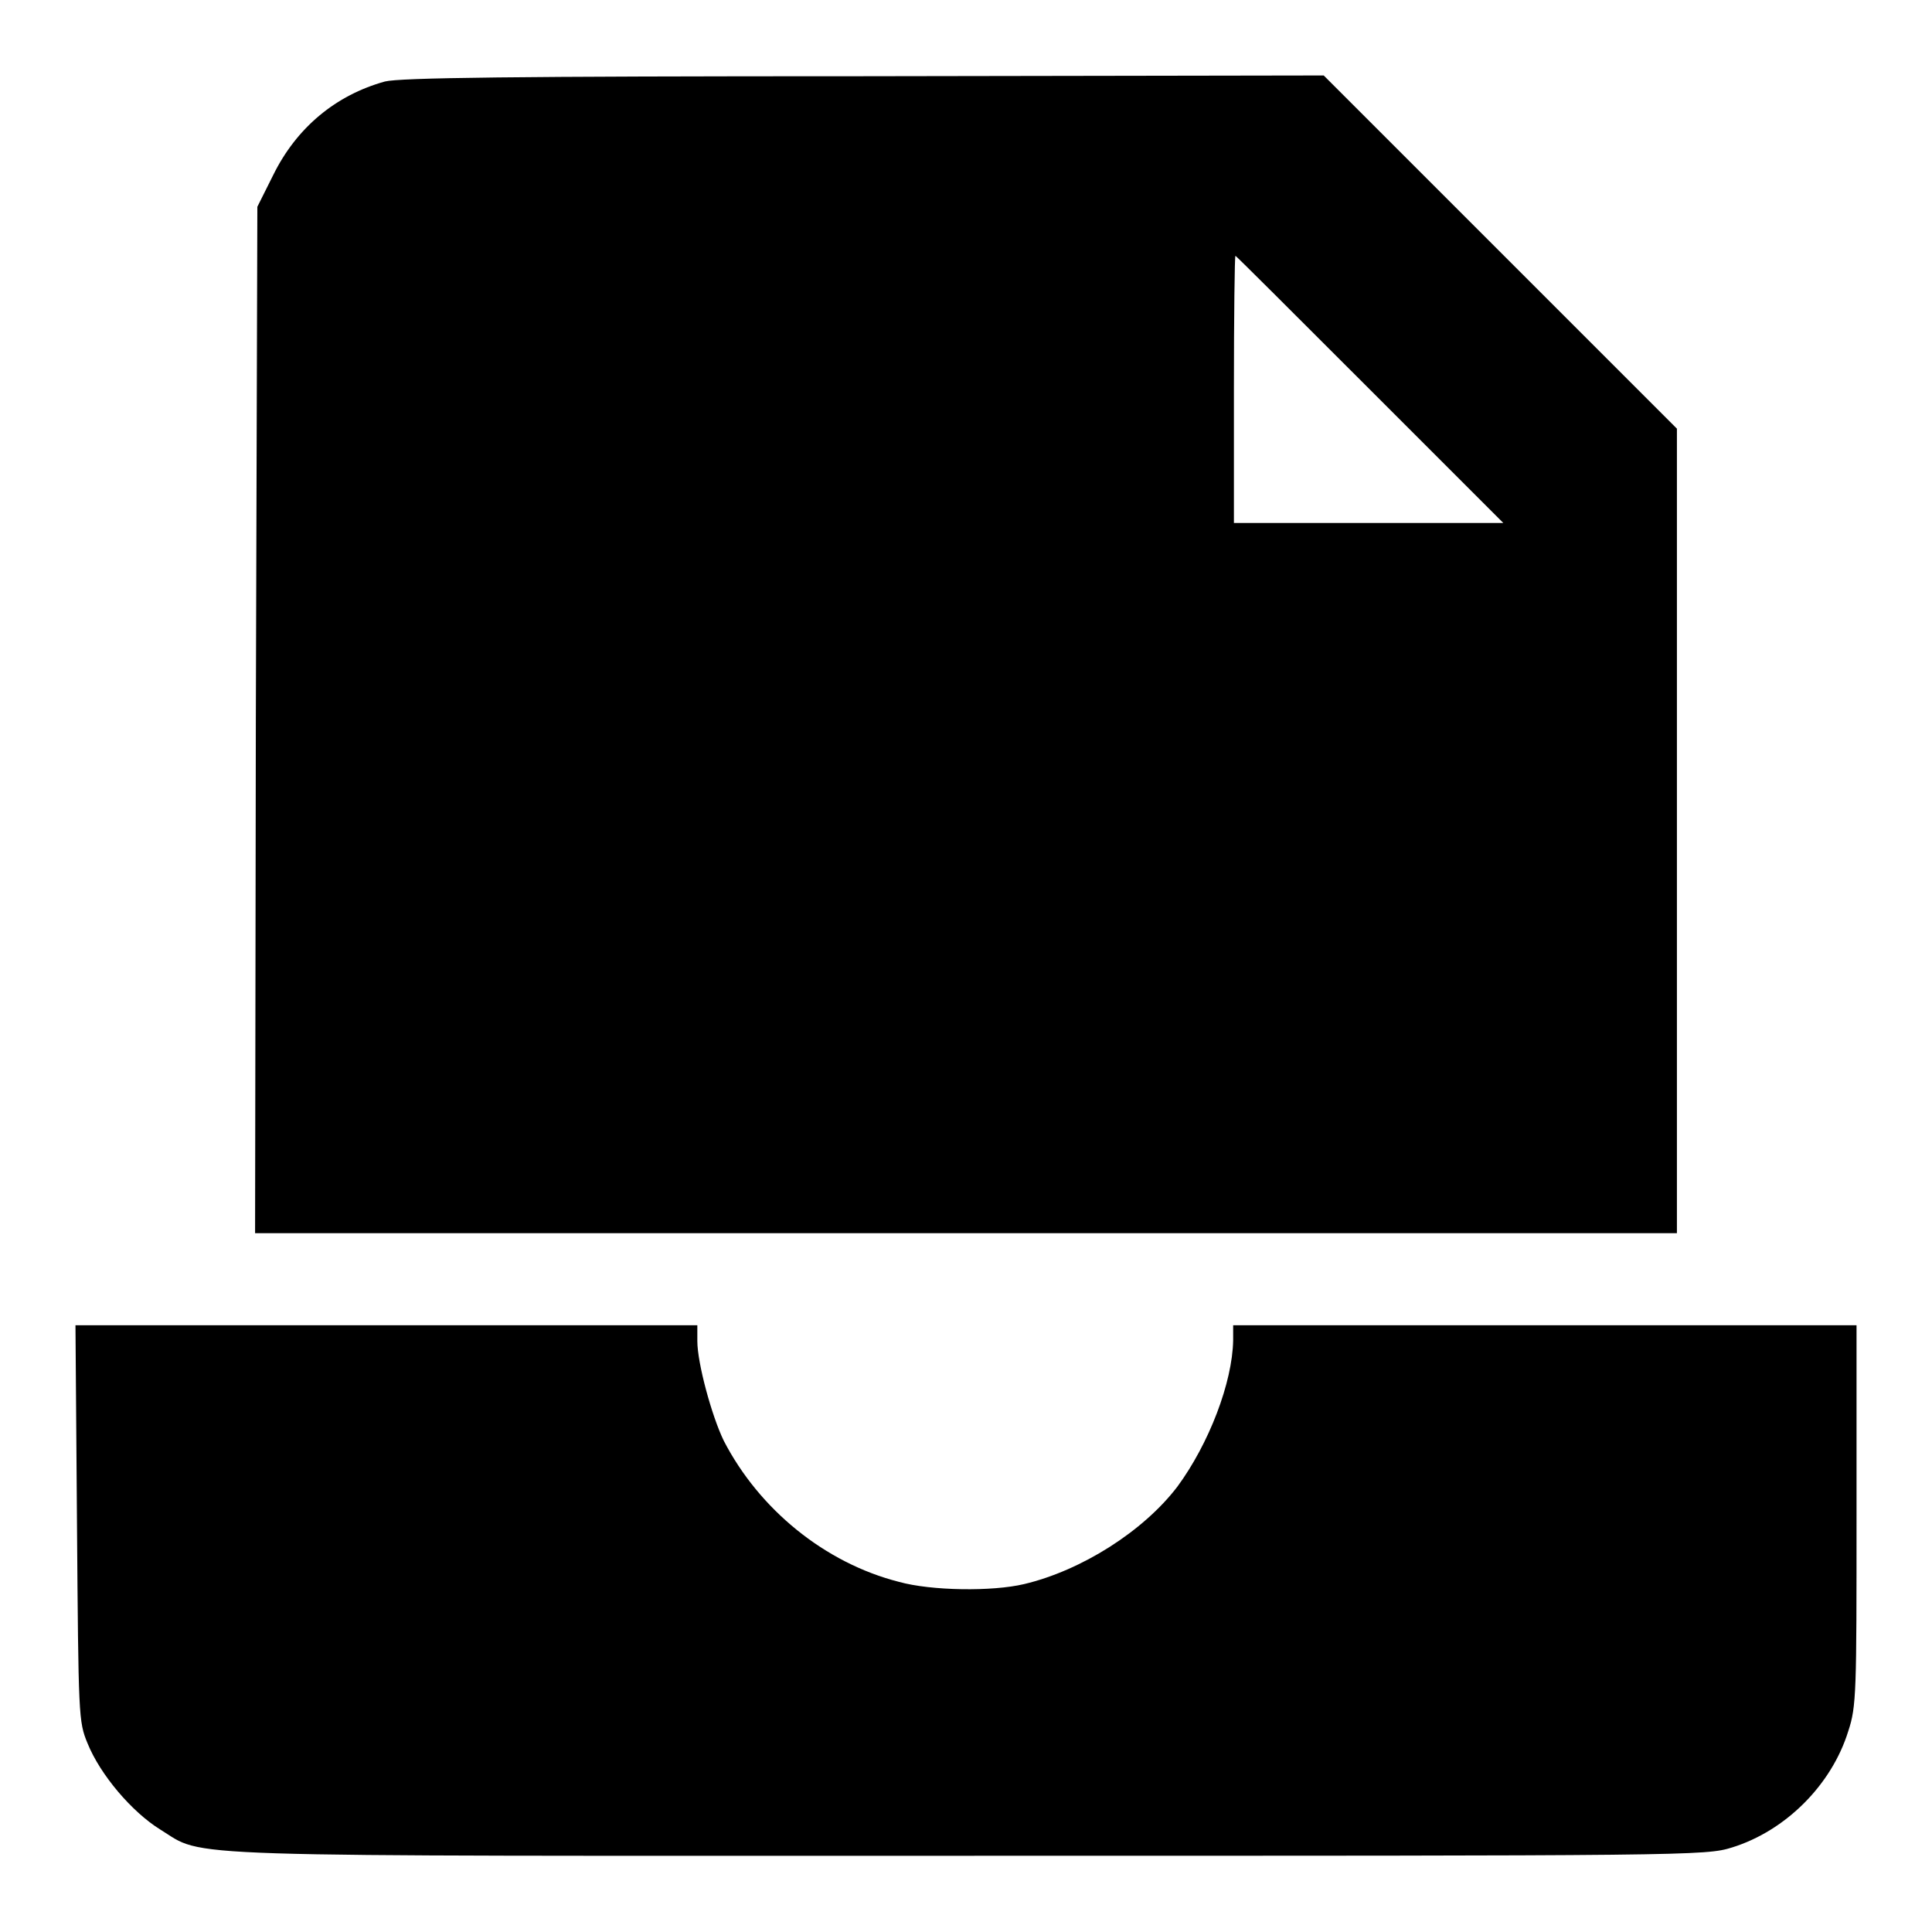
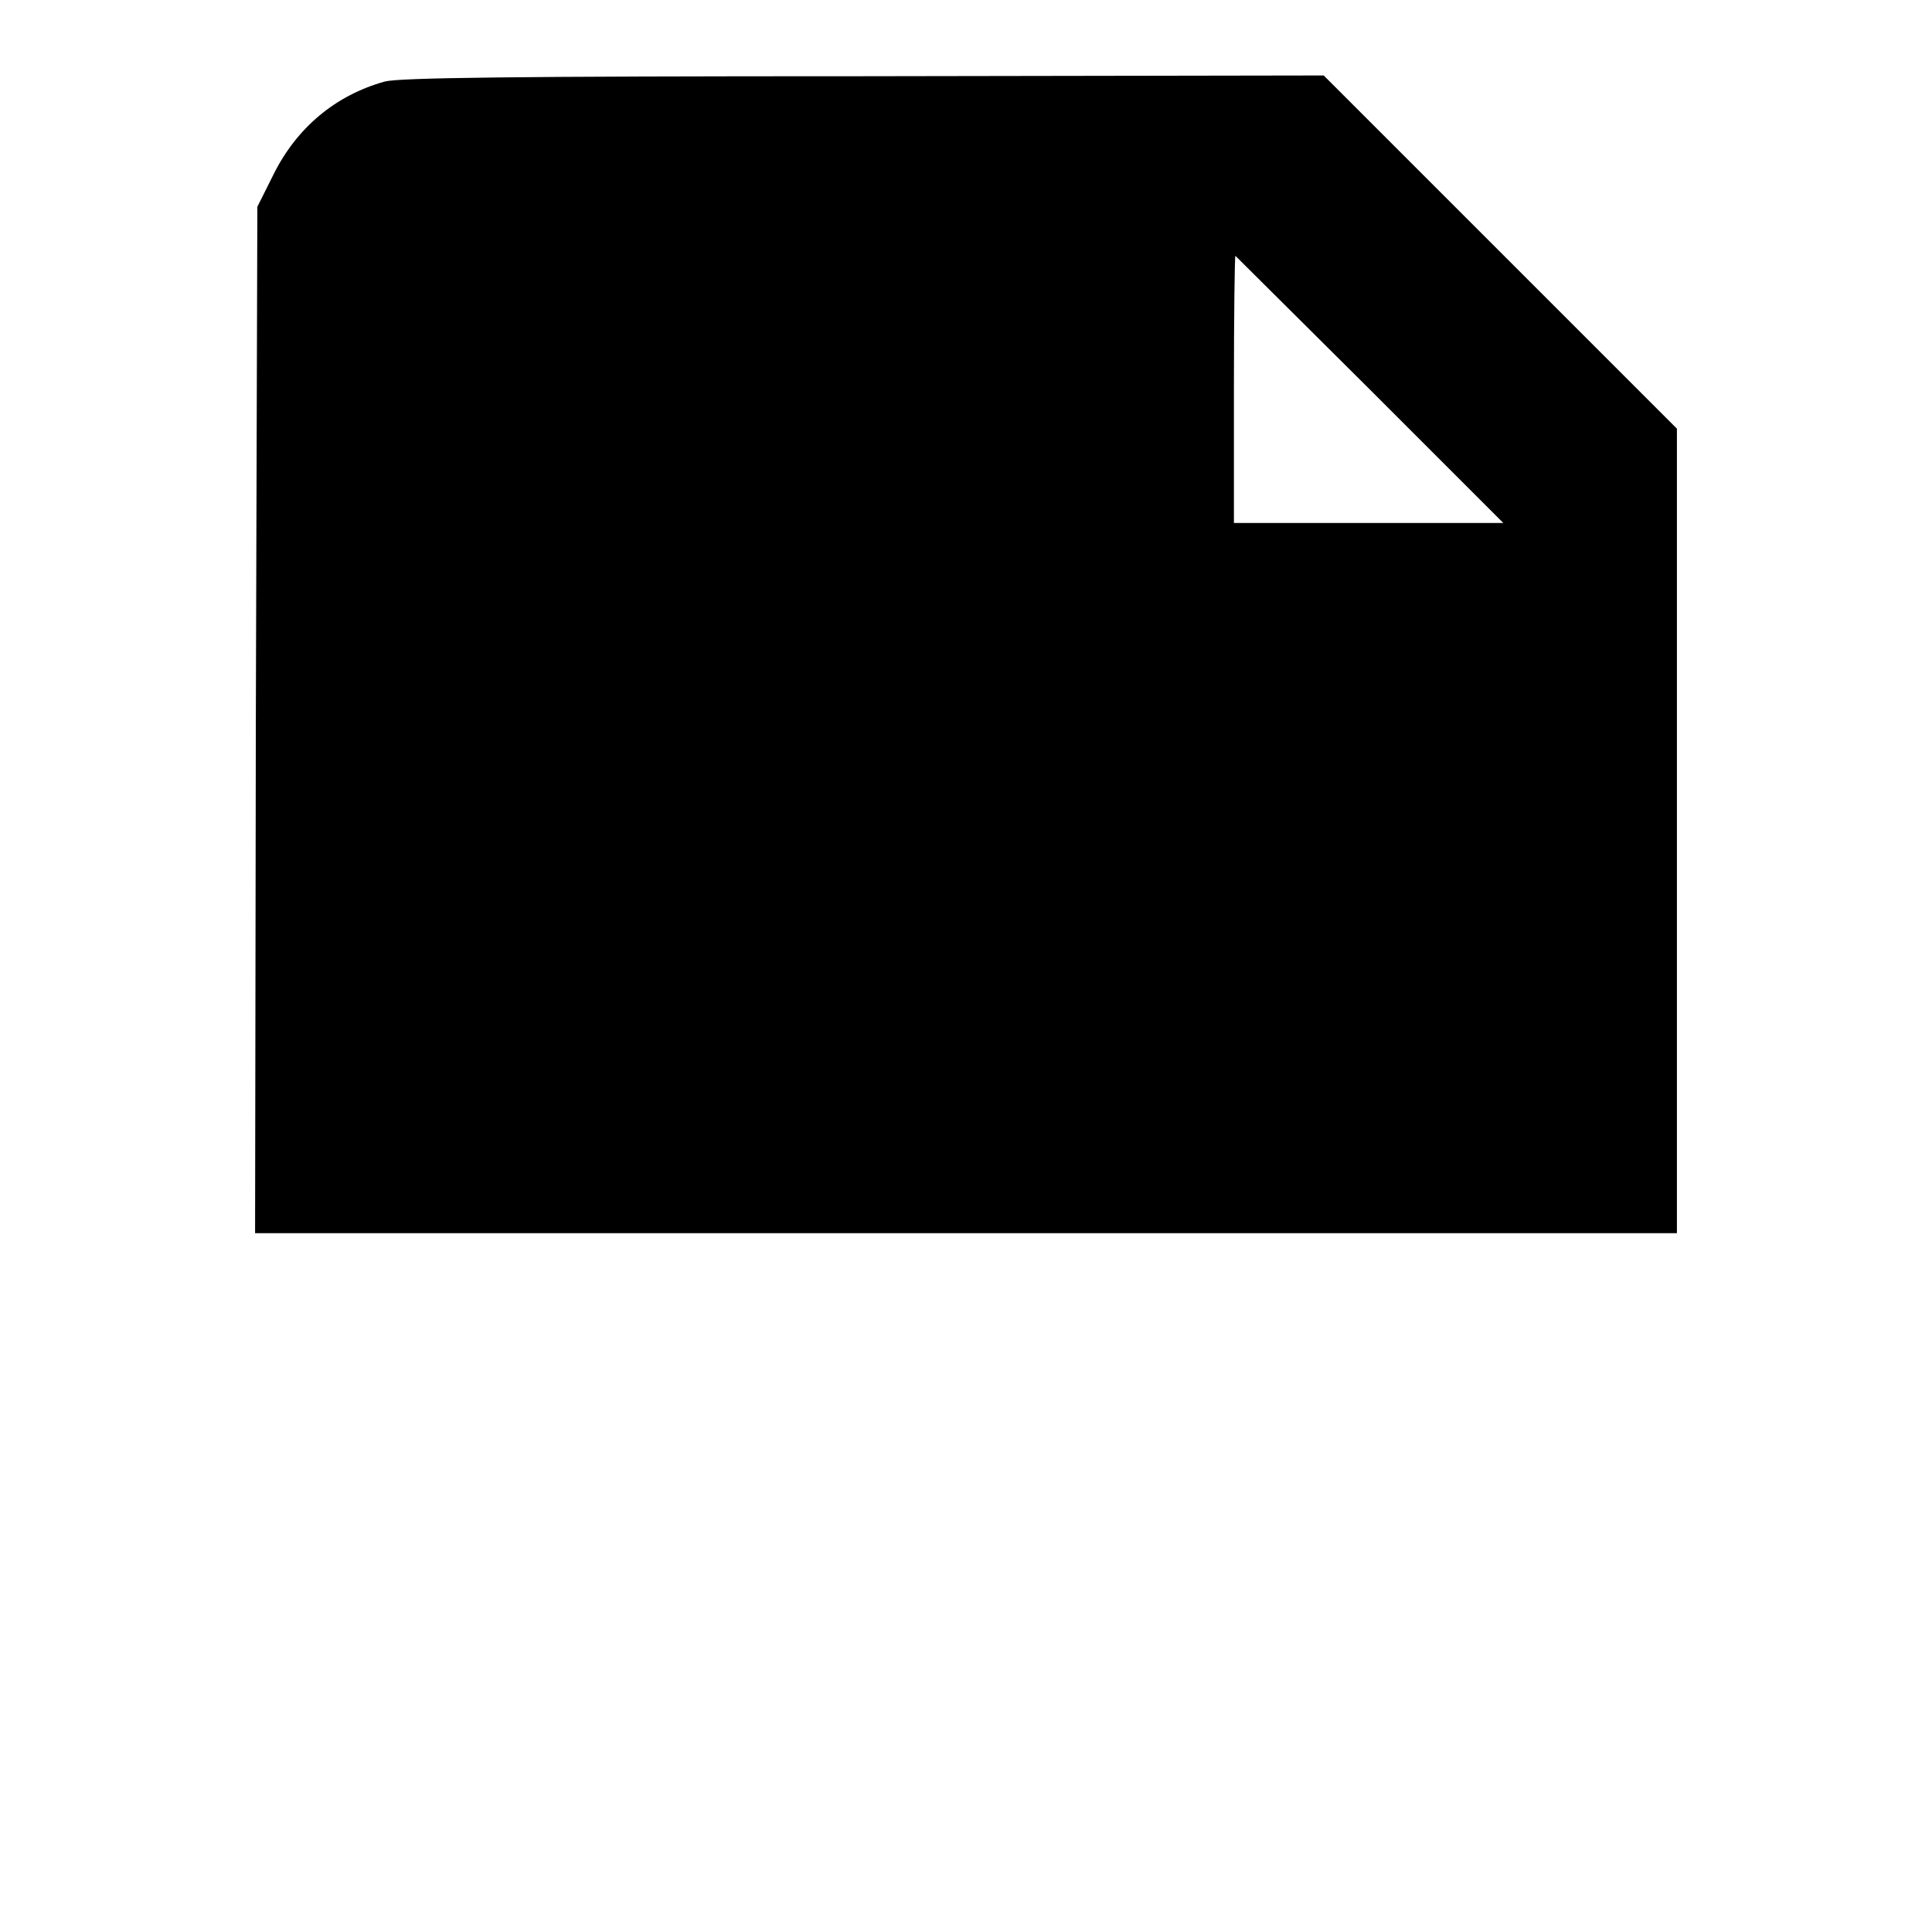
<svg xmlns="http://www.w3.org/2000/svg" version="1.1" x="0px" y="0px" viewBox="0 0 256 256" enable-background="new 0 0 256 256" xml:space="preserve">
  <g>
    <g>
      <g>
-         <path fill="#000000" d="M51,10.8c-6.5,1.8-11.7,6.1-14.8,12.4l-2.1,4.2l-0.2,68l-0.1,68H128h94.2v-53.3V56.8l-23.4-23.4L175.4,10l-60.9,0.1C67.5,10.1,53,10.3,51,10.8z M181.5,51.6l17.7,17.7h-17.9h-17.8V51.6c0-9.7,0.1-17.7,0.2-17.7C163.7,33.8,171.7,41.8,181.5,51.6z" />
-         <path fill="#000000" d="M10.2,201.8c0.2,25.7,0.2,26.3,1.4,29.2c1.7,4.2,5.9,9.1,9.6,11.4c6.2,3.8-0.7,3.5,107.2,3.5c95.7,0,97.6,0,101.1-1.1c7.1-2.2,13.2-8.3,15.4-15.4c1.1-3.3,1.1-5.2,1.1-28.7v-25.1h-41.3h-41.3v2c-0.1,5.6-3.2,13.7-7.4,19.4c-4.5,5.9-12.7,11.1-20.3,12.9c-4.2,1-12.3,0.9-16.6-0.3c-9.8-2.5-18.5-9.6-23.2-18.7c-1.6-3.3-3.5-10.3-3.5-13.2v-2.1H51.3H10L10.2,201.8z" />
+         <path fill="#000000" d="M51,10.8c-6.5,1.8-11.7,6.1-14.8,12.4l-2.1,4.2l-0.2,68l-0.1,68H128h94.2v-53.3V56.8l-23.4-23.4L175.4,10l-60.9,0.1C67.5,10.1,53,10.3,51,10.8z M181.5,51.6l17.7,17.7h-17.9h-17.8V51.6c0-9.7,0.1-17.7,0.2-17.7z" />
      </g>
    </g>
  </g>
</svg>